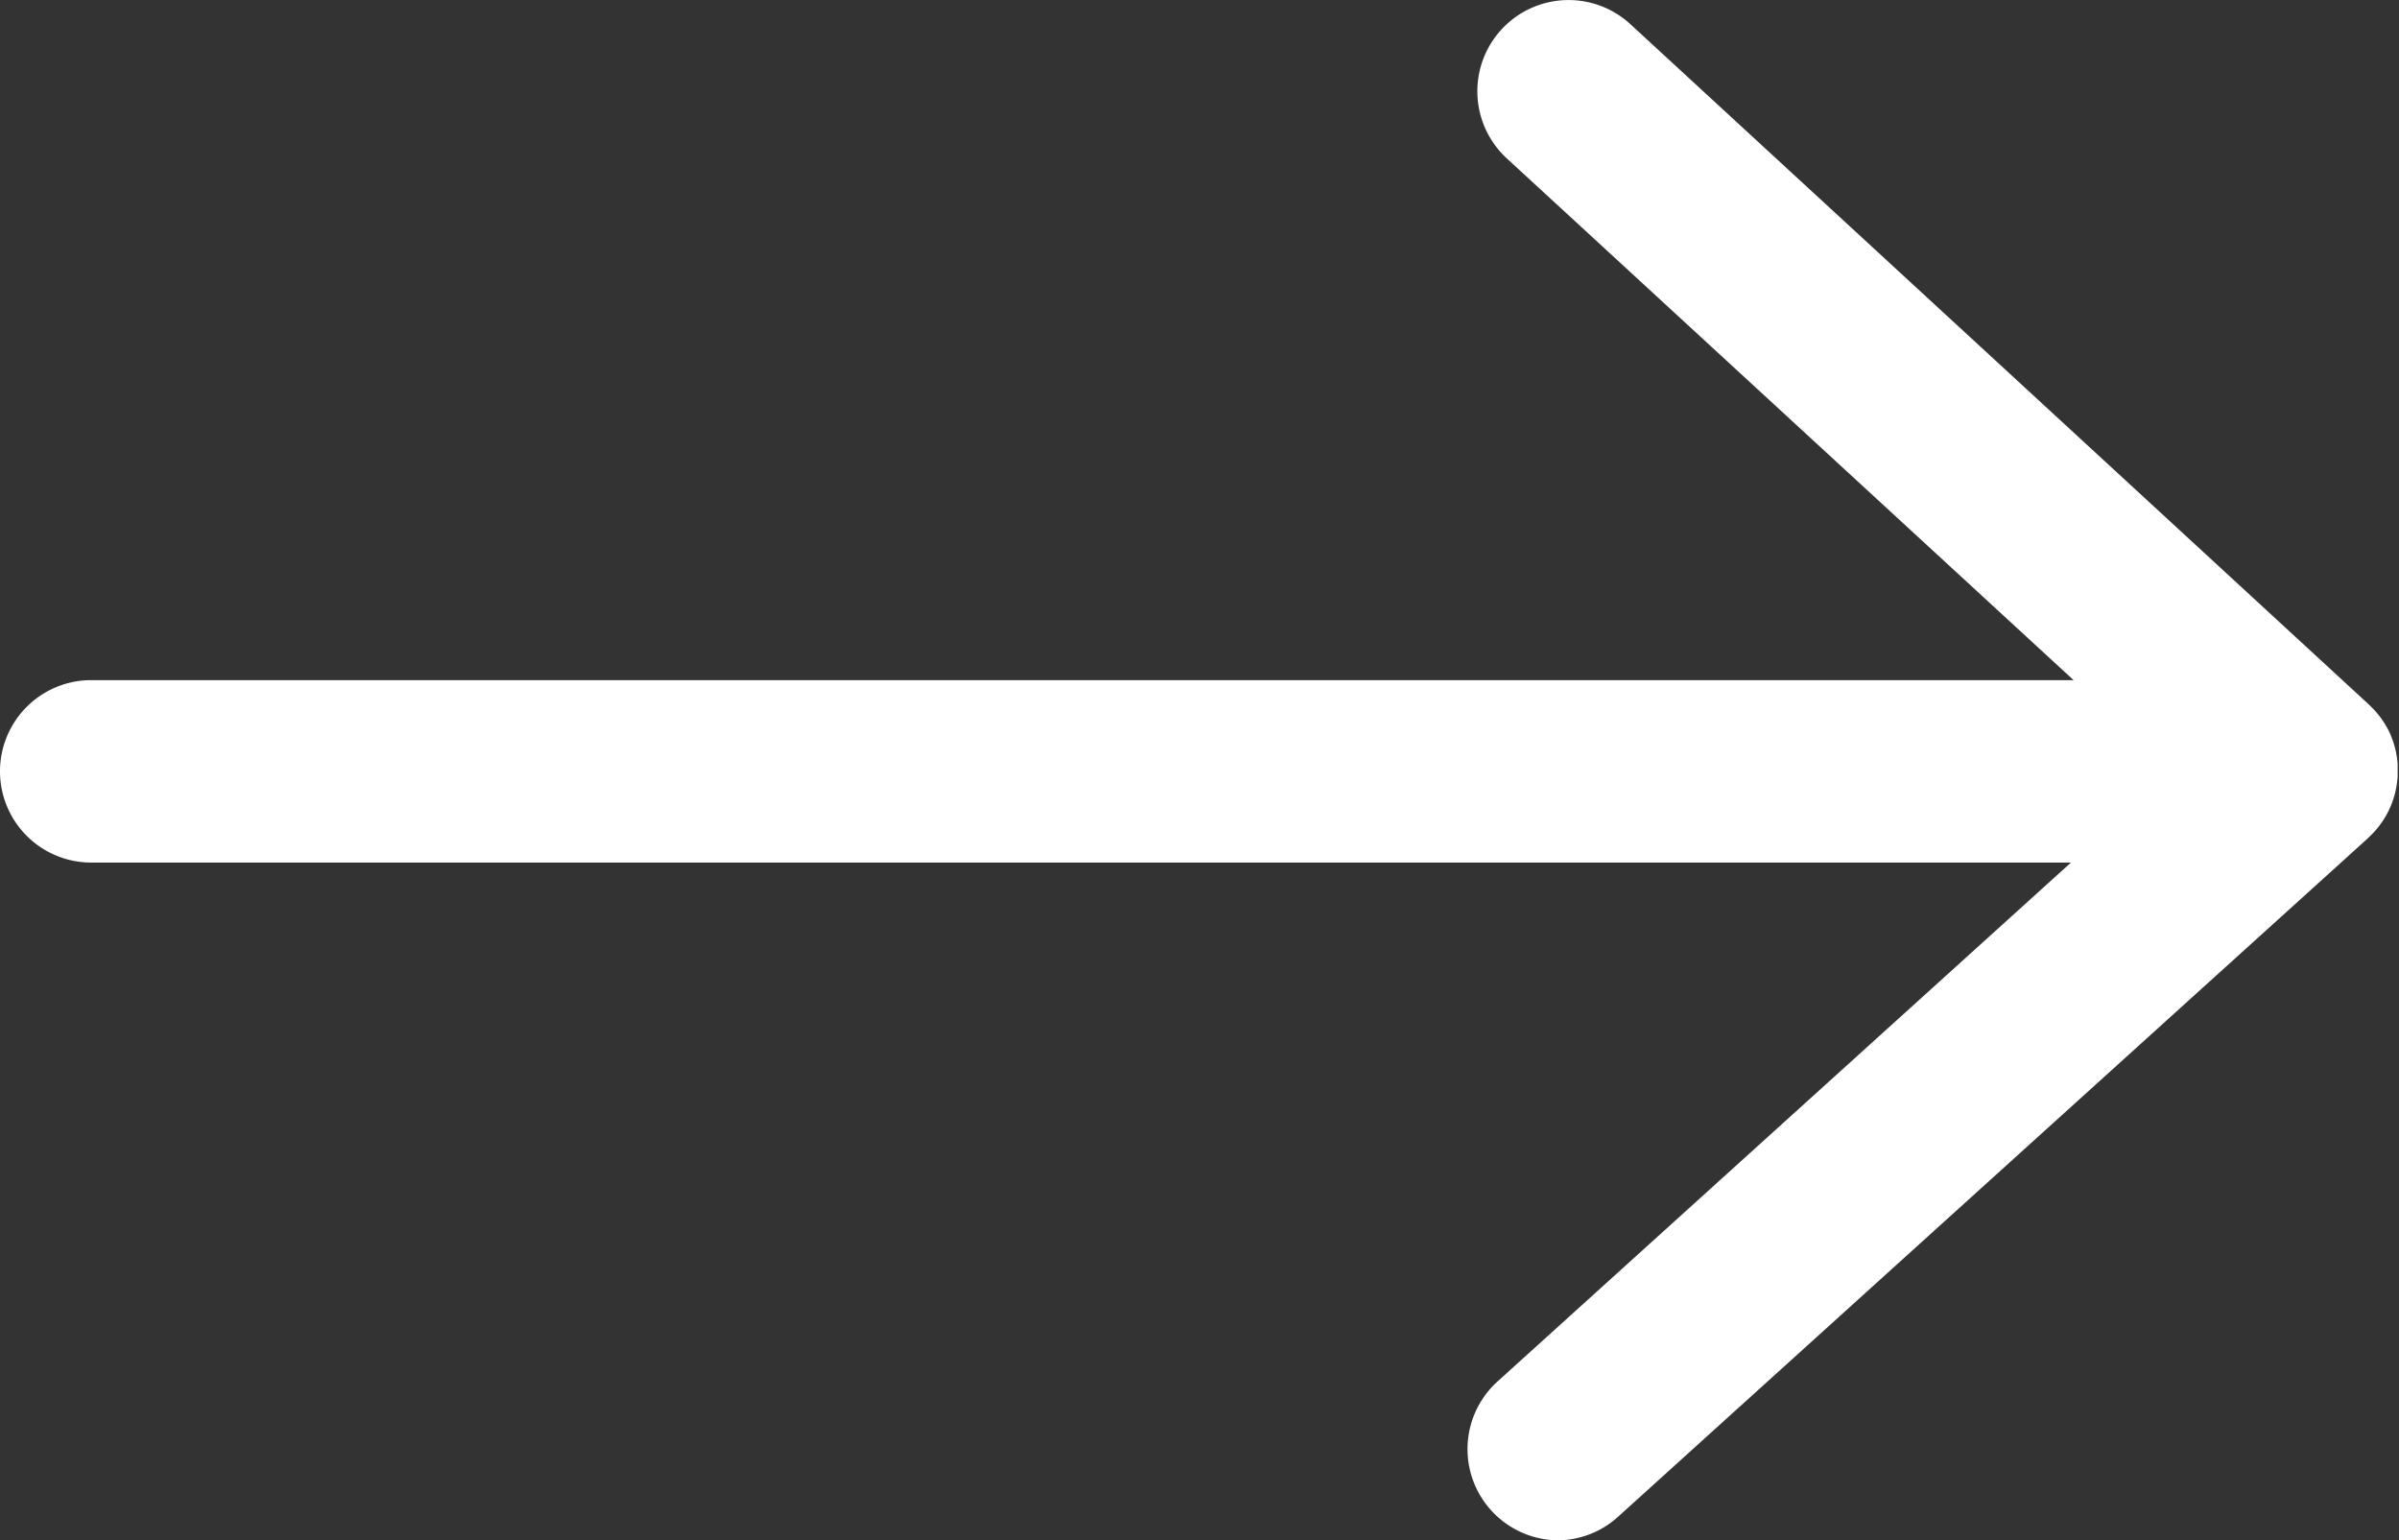
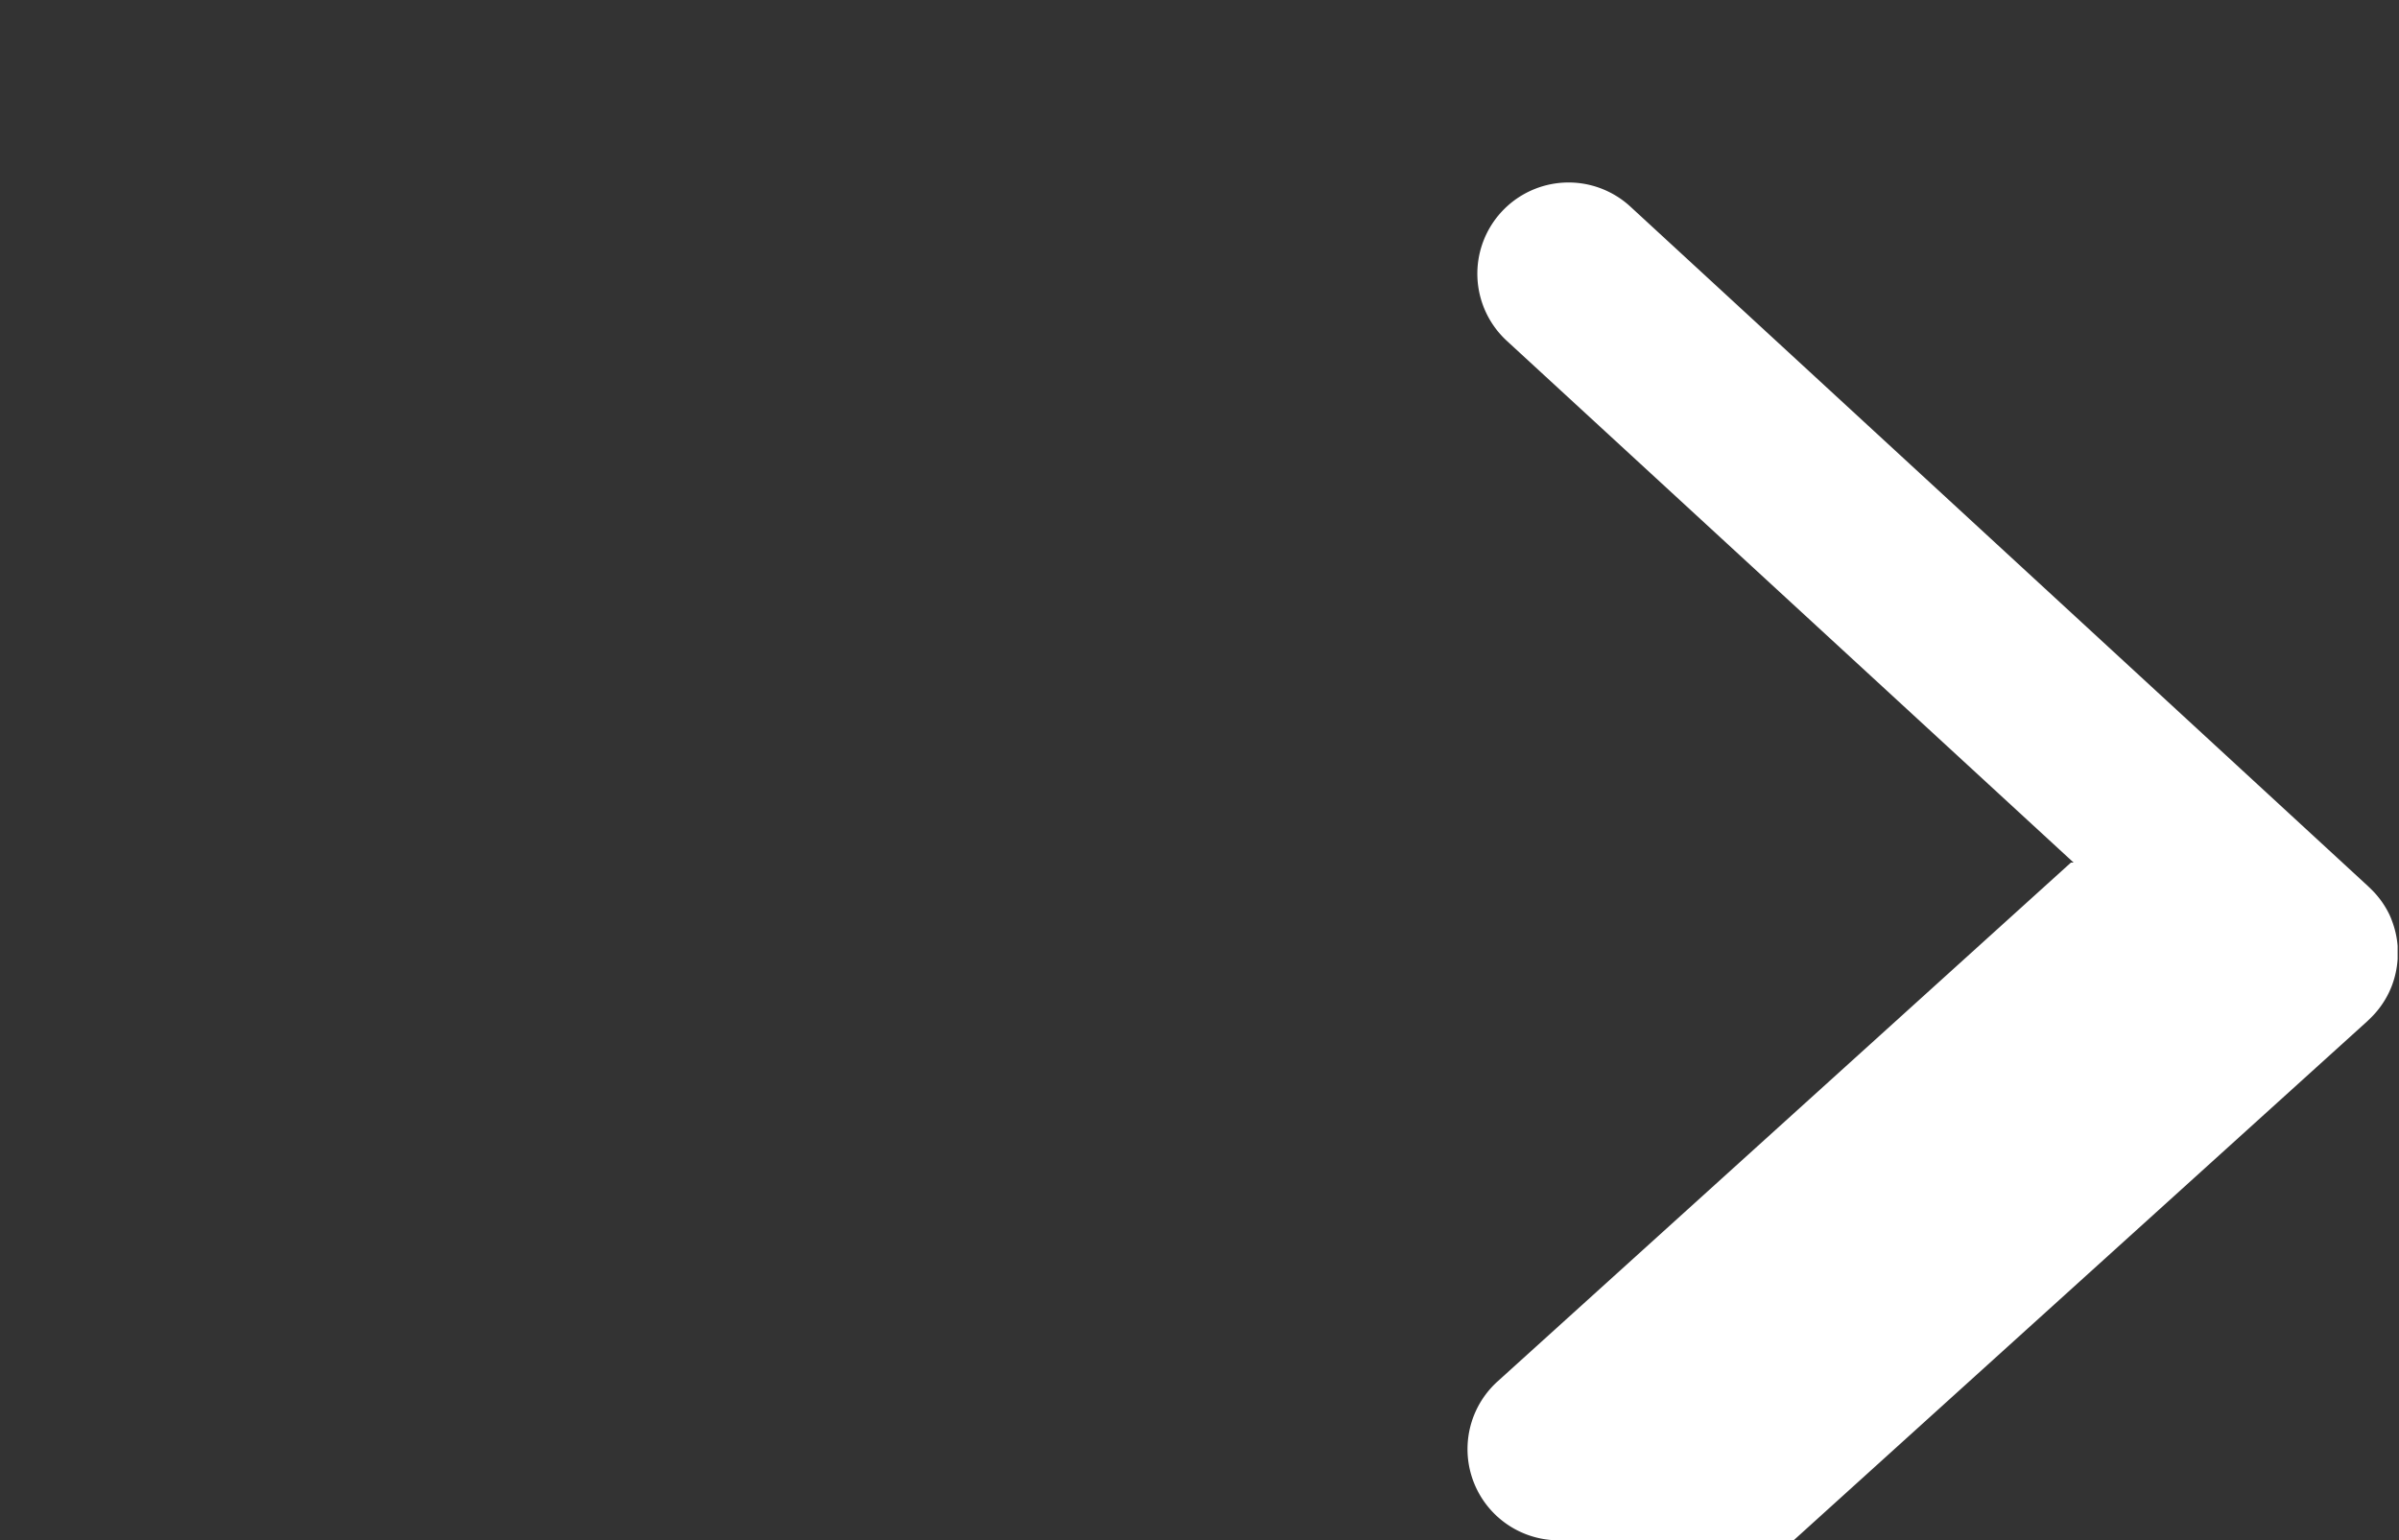
<svg xmlns="http://www.w3.org/2000/svg" width="19.197" height="12.327" viewBox="0 0 19.197 12.327">
  <rect x="0" y="0" width="19.197" height="12.327" fill="#333333" stroke="none" />
  <g id="arrow-down-svgrepo-com" transform="translate(-7 0)">
-     <path id="Tracé_134" data-name="Tracé 134" d="M848.68,493.392a.73.73,0,0,1-.49-1.271l4.589-4.153H836.937a.73.73,0,1,1,0-1.46H852.8l-4.535-4.175a.73.73,0,1,1,.989-1.074l5.9,5.436.03.029a.72.72,0,0,1,.143.2c.008.017.015.034.021.051a.722.722,0,0,1,.045.2h0c0,.021,0,.042,0,.062s0,.029,0,.043a.734.734,0,0,1-.047.216h0c-.007.018-.015.036-.023.053a.723.723,0,0,1-.143.2l-.031.03-5.987,5.418A.727.727,0,0,1,848.68,493.392Z" transform="translate(-829.207 -481.065)" fill="#fff" />
+     <path id="Tracé_134" data-name="Tracé 134" d="M848.68,493.392a.73.73,0,0,1-.49-1.271l4.589-4.153H836.937H852.8l-4.535-4.175a.73.73,0,1,1,.989-1.074l5.9,5.436.03.029a.72.72,0,0,1,.143.2c.008.017.015.034.021.051a.722.722,0,0,1,.045.2h0c0,.021,0,.042,0,.062s0,.029,0,.043a.734.734,0,0,1-.047.216h0c-.007.018-.015.036-.023.053a.723.723,0,0,1-.143.2l-.031.03-5.987,5.418A.727.727,0,0,1,848.68,493.392Z" transform="translate(-829.207 -481.065)" fill="#fff" />
  </g>
</svg>